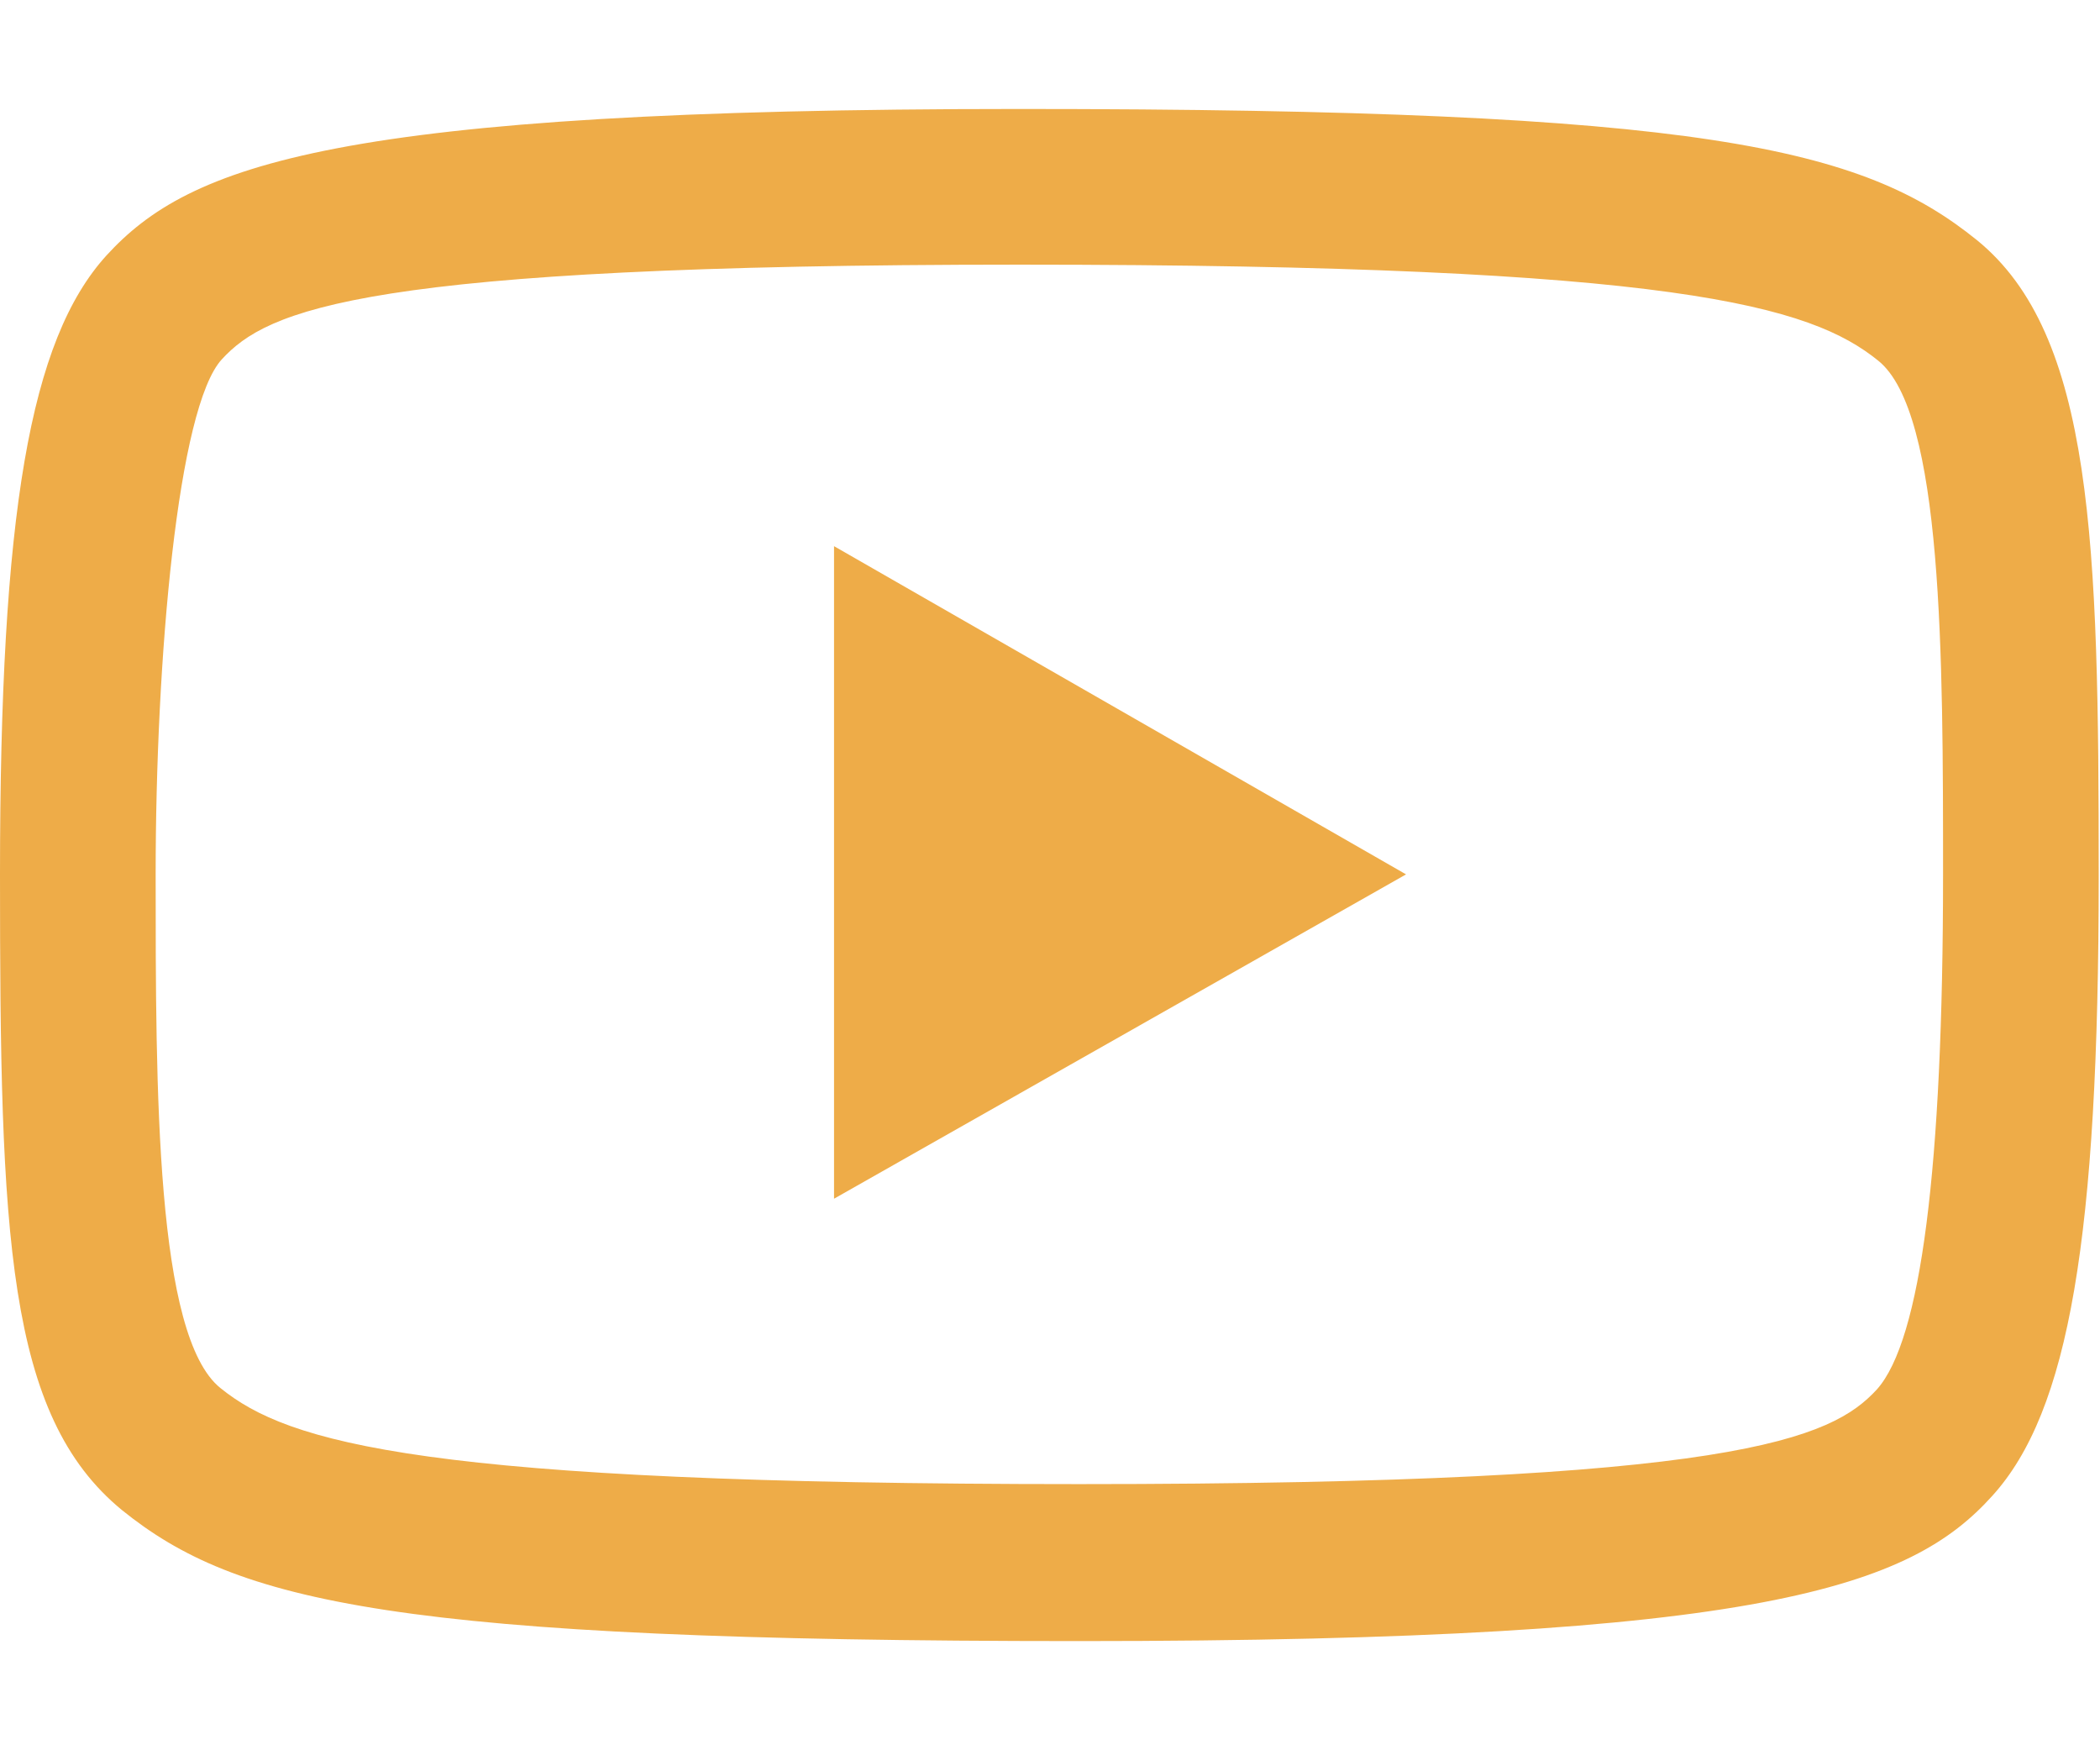
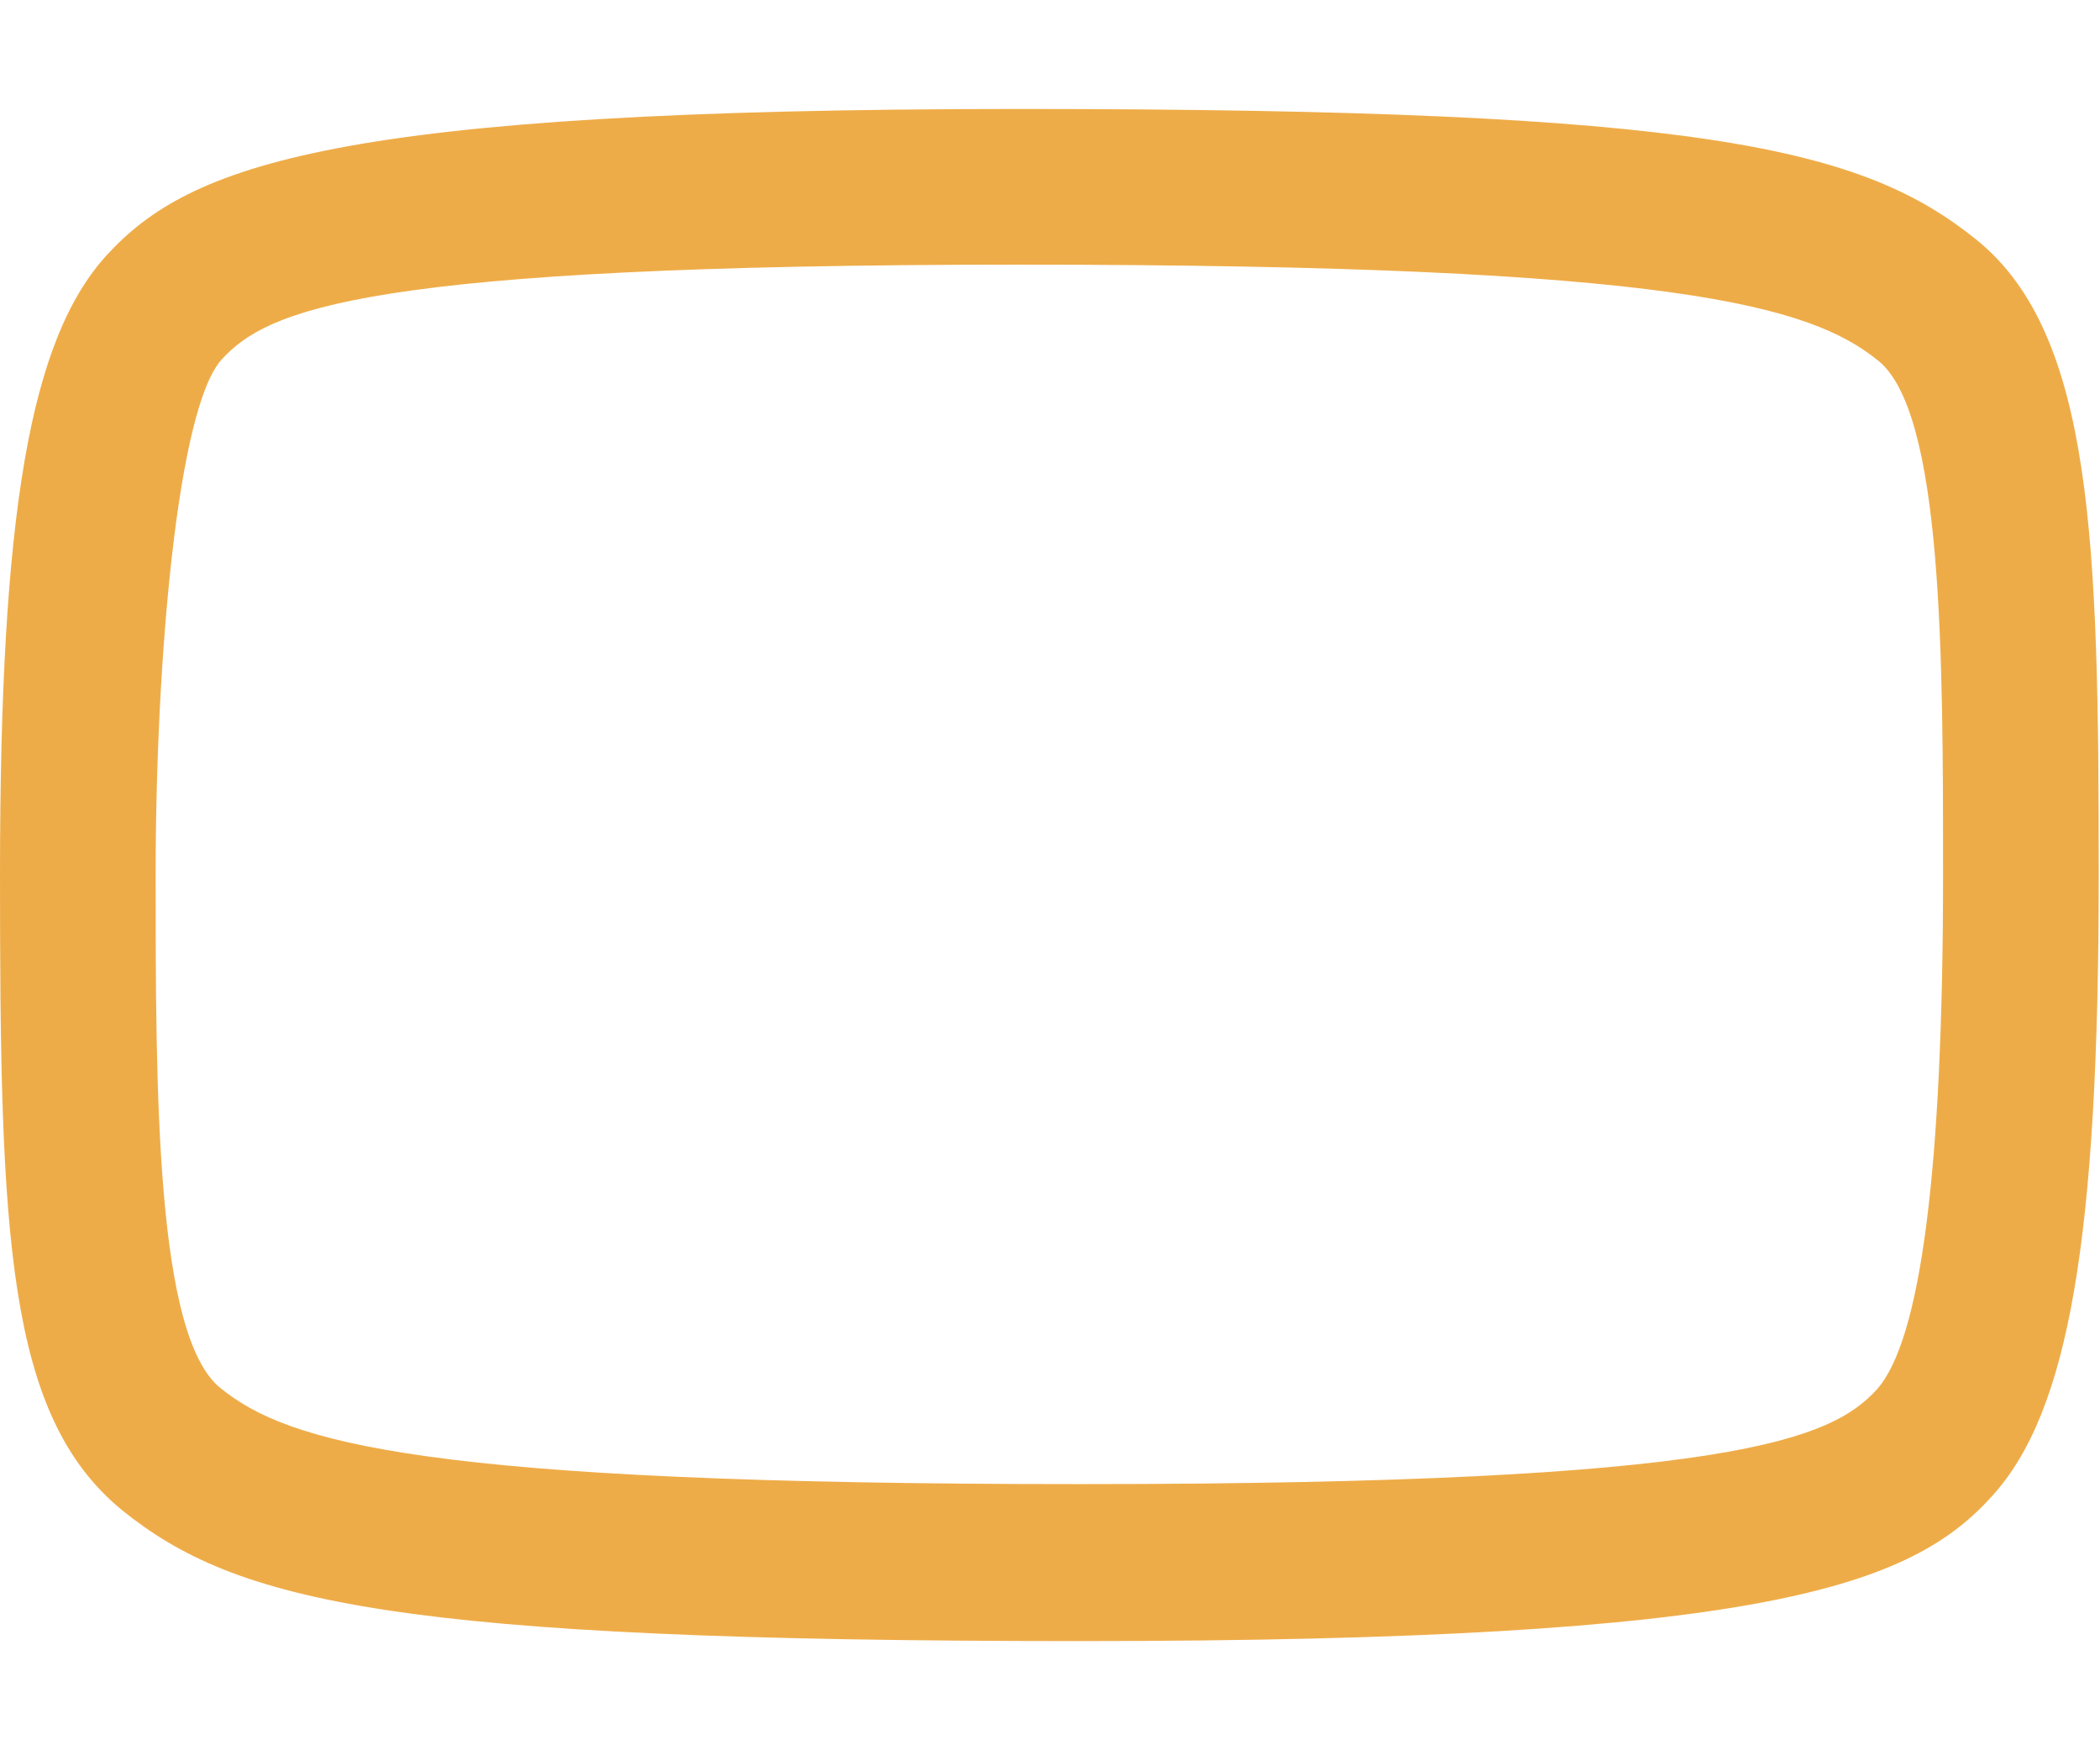
<svg xmlns="http://www.w3.org/2000/svg" id="Layer_1" version="1.1" viewBox="0 0 161.9 134.9">
  <defs>
    <style>
      .st0 {
        fill: #eeac48;
      }
    </style>
  </defs>
  <path class="st0" d="M152.4,18.5c-8.8-7.1-21-10.1-73.8-10.1S14.6,12.7,8.2,19.7C2.3,26.2,0,39.6,0,67.4s.5,41.7,9.4,49c8.8,7.1,21,10.1,73.8,10.1s64.1-4.2,70.4-11.2c5.9-6.5,8.2-19.9,8.2-47.8,0-25.6-.4-41.7-9.4-49ZM144.7,107.1c-3.5,3.8-10.8,7.3-61.5,7.3s-61-3.2-66.2-7.4c-5-4-5-22.9-5-39.6s1.7-36,5.1-39.7c3.5-3.8,10.8-7.3,61.5-7.3s61,3.2,66.2,7.4c5,4,5,22.9,5,39.6,0,22.6-1.7,35.9-5.1,39.7Z" />
-   <polygon class="st0" points="64.3 92.4 108.4 67.4 64.3 42.1 64.3 92.4" />
</svg>